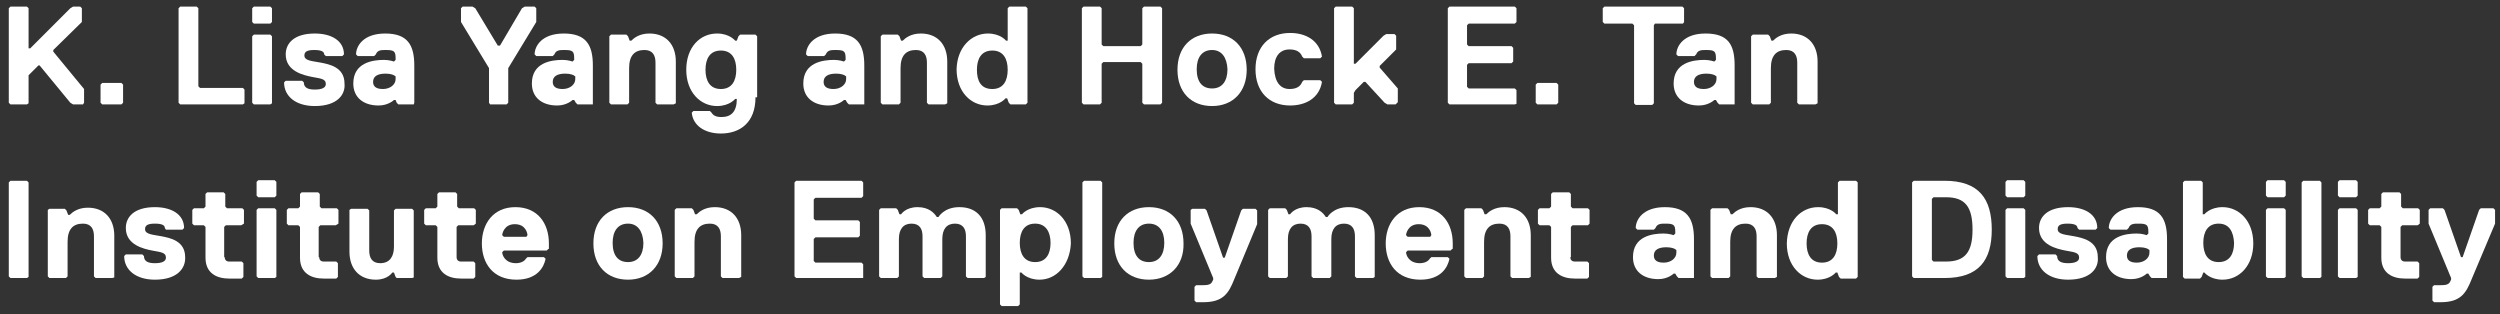
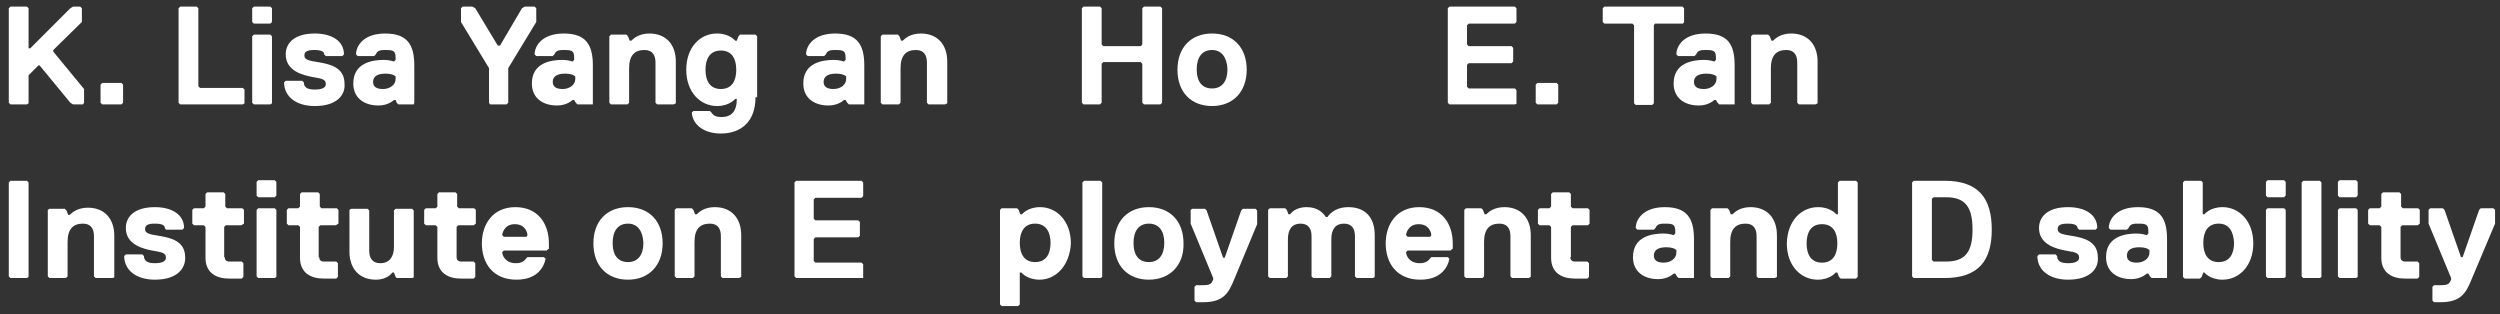
<svg xmlns="http://www.w3.org/2000/svg" version="1.1" id="Layer_1" x="0px" y="0px" viewBox="0 0 455 57.2" style="enable-background:new 0 0 455 57.2;" xml:space="preserve">
  <rect x="0" y="0" width="455" height="57.2" fill="#333333" stroke="none" />
  <style type="text/css">
	.st0{enable-background:new    ;}
	.st1{fill:#FFFFFF;}
</style>
  <g class="st0">
    <path class="st1" d="M15.1,19h-1.8l-0.5-0.3l-5.6-6.8H7l-1.8,1.8v5.1L4.9,19h-3l-0.3-0.3V1.5l0.3-0.3h3l0.3,0.3v7.3h0.3l7.3-7.3   l0.5-0.3h1.3l0.3,0.3v2.5L9.7,9.1v0.3l5.6,6.8v2.5L15.1,19z" />
  </g>
  <g class="st0">
    <path class="st1" d="M22.1,19h-3.5l-0.3-0.3v-3.3l0.3-0.3h3.5l0.3,0.3v3.3L22.1,19z" />
  </g>
  <g class="st0">
    <path class="st1" d="M44.2,19H32.8l-0.3-0.3V1.5l0.3-0.3h3l0.3,0.3v14.2l0.3,0.3h7.8l0.3,0.3v2.5L44.2,19z" />
  </g>
  <g class="st0">
    <path class="st1" d="M49.2,4.3h-3l-0.3-0.3V1.5l0.3-0.3h3l0.3,0.3v2.5L49.2,4.3z M49.2,19h-3l-0.3-0.3V6.6l0.3-0.3h3l0.3,0.3v12.2   L49.2,19z" />
    <path class="st1" d="M57.3,19.3c-3.5,0-5.6-1.8-5.6-4.3l0.3-0.3h3l0.3,0.3c0,1,0.8,1.3,2,1.3s2-0.3,2-1c0-1-1-1-2.5-1.3   c-1.5-0.3-4.8-1-4.8-4.1c0-2,1.5-3.8,5.3-3.8c3,0,5.3,1.3,5.3,3.8l-0.3,0.3h-3l-0.3-0.3c0-0.5-0.5-0.8-1.8-0.8s-1.8,0.3-1.8,1   c0,1,1.5,1,3,1.3c1.5,0.3,4.3,0.8,4.3,3.8C62.9,17.2,61.4,19.3,57.3,19.3z" />
    <path class="st1" d="M75.3,19h-2.8l-0.3-0.3L72,18.2h-0.3c0,0-1,1-2.8,1c-2.8,0-4.6-1.5-4.6-4c0-3.8,3.5-4.3,5.6-4.3   c1,0,1.8,0.3,1.8,0.3l0.3-0.3v-0.3c0-1.3-0.3-1.5-1.8-1.5c-0.8,0-1.5,0-1.8,0.8l-0.3,0.3h-3l-0.3-0.3c0-1.5,1.3-3.8,5.3-3.8   s5.3,2,5.3,5.8v6.8L75.3,19z M71.7,13.7c0,0-0.5-0.3-1.5-0.3c-1.5,0-2.3,0.5-2.3,1.5c0,0.8,0.5,1.3,1.8,1.3c1.3,0,2.3-0.8,2.3-1.8   v-0.5L71.7,13.7z" />
  </g>
  <g class="st0">
    <path class="st1" d="M92.5,12.4v6.3L92.2,19h-3L89,18.7v-6.3l-5.1-8.4V1.5l0.3-0.3h1.8l0.5,0.3l4.1,6.8H91L95,1.5l0.5-0.3h1.8   l0.3,0.3v2.5L92.5,12.4z" />
  </g>
  <g class="st0">
    <path class="st1" d="M107.9,19h-2.8l-0.3-0.3l-0.3-0.5h-0.3c0,0-1,1-2.8,1c-2.8,0-4.6-1.5-4.6-4c0-3.8,3.5-4.3,5.6-4.3   c1,0,1.8,0.3,1.8,0.3l0.3-0.3v-0.3c0-1.3-0.3-1.5-1.8-1.5c-0.8,0-1.5,0-1.8,0.8l-0.3,0.3h-3l-0.3-0.3c0-1.5,1.3-3.8,5.3-3.8   s5.3,2,5.3,5.8v6.8L107.9,19z M104.4,13.7c0,0-0.5-0.3-1.5-0.3c-1.5,0-2.3,0.5-2.3,1.5c0,0.8,0.5,1.3,1.8,1.3   c1.3,0,2.3-0.8,2.3-1.8v-0.5L104.4,13.7z" />
    <path class="st1" d="M122.6,19h-3l-0.3-0.3v-7.3c0-1.3-0.5-2.3-2-2.3c-1.8,0-2.8,1-2.8,3.3v6.3l-0.3,0.3h-3l-0.3-0.3V6.6l0.3-0.3   h2.8l0.3,0.3l0.3,0.8h0.3c0.5-0.5,1.5-1.3,3.3-1.3c3,0,4.8,2,4.8,5.1v7.6L122.6,19z" />
    <path class="st1" d="M137.5,17.7c0,4.6-2.8,6.6-6.3,6.6c-3,0-5.1-1.5-5.3-3.8l0.3-0.3h3l0.3,0.3c0.3,0.5,0.8,0.8,1.8,0.8   c1.8,0,2.8-1,2.8-3.3h-0.3c0,0-1,1.3-3.3,1.3c-3,0-5.6-2.5-5.6-6.6c0-4.1,2.5-6.6,5.6-6.6c2.3,0,3.3,1.3,3.3,1.3h0.3l0.3-0.8   l0.3-0.3h2.8l0.3,0.3V17.7z M131.2,16.2c2,0,2.8-1.5,2.8-3.5c0-2-0.8-3.5-2.8-3.5c-2,0-2.8,1.5-2.8,3.5   C128.4,14.7,129.2,16.2,131.2,16.2z" />
    <path class="st1" d="M157.3,19h-2.8l-0.3-0.3l-0.3-0.5h-0.3c0,0-1,1-2.8,1c-2.8,0-4.6-1.5-4.6-4c0-3.8,3.5-4.3,5.6-4.3   c1,0,1.8,0.3,1.8,0.3l0.3-0.3v-0.3c0-1.3-0.3-1.5-1.8-1.5c-0.8,0-1.5,0-1.8,0.8l-0.3,0.3h-3l-0.3-0.3c0-1.5,1.3-3.8,5.3-3.8   s5.3,2,5.3,5.8v6.8L157.3,19z M153.7,13.7c0,0-0.5-0.3-1.5-0.3c-1.5,0-2.3,0.5-2.3,1.5c0,0.8,0.5,1.3,1.8,1.3   c1.3,0,2.3-0.8,2.3-1.8v-0.5L153.7,13.7z" />
    <path class="st1" d="M172,19h-3l-0.3-0.3v-7.3c0-1.3-0.5-2.3-2-2.3c-1.8,0-2.8,1-2.8,3.3v6.3l-0.3,0.3h-3l-0.3-0.3V6.6l0.3-0.3h2.8   l0.3,0.3l0.3,0.8h0.3c0.5-0.5,1.5-1.3,3.3-1.3c3,0,4.8,2,4.8,5.1v7.6L172,19z" />
-     <path class="st1" d="M179.8,6.1c2.3,0,3.3,1.3,3.3,1.3h0.3V1.5l0.3-0.3h3l0.3,0.3v17.2l-0.3,0.3h-2.8l-0.3-0.3l-0.3-0.8h-0.3   c0,0-1,1.3-3.3,1.3c-3,0-5.6-2.5-5.6-6.6C174.2,8.6,176.8,6.1,179.8,6.1z M180.6,16.2c2,0,2.8-1.5,2.8-3.5c0-2-0.8-3.5-2.8-3.5   c-2,0-2.8,1.5-2.8,3.5C177.8,14.7,178.5,16.2,180.6,16.2z" />
    <path class="st1" d="M211.2,19h-3l-0.3-0.3v-7.1l-0.3-0.3h-6.8l-0.3,0.3v7.1l-0.3,0.3h-3l-0.3-0.3V1.5l0.3-0.3h3l0.3,0.3v6.6   l0.3,0.3h6.8l0.3-0.3V1.5l0.3-0.3h3l0.3,0.3v17.2L211.2,19z" />
    <path class="st1" d="M220.6,19.3c-3.8,0-6.3-2.5-6.3-6.6c0-4.1,2.5-6.6,6.3-6.6c3.8,0,6.3,2.5,6.3,6.6   C226.9,16.7,224.4,19.3,220.6,19.3z M220.6,9.1c-1.8,0-2.8,1.3-2.8,3.5c0,2.3,1,3.5,2.8,3.5s2.8-1.3,2.8-3.5   C223.3,10.4,222.3,9.1,220.6,9.1z" />
-     <path class="st1" d="M234.7,16.2c1.3,0,2-0.5,2.3-1.3l0.3-0.3h3l0.3,0.3c-0.5,3-3,4.3-5.8,4.3c-3.8,0-6.3-2.5-6.3-6.6   c0-4.1,2.5-6.6,6.3-6.6c2.8,0,5.3,1.3,5.8,4.3l-0.3,0.3h-3l-0.3-0.3c-0.3-0.8-1-1.3-2.3-1.3c-1.8,0-2.8,1.3-2.8,3.5   C232,14.9,233,16.2,234.7,16.2z" />
-     <path class="st1" d="M254,19h-1.5l-0.5-0.3l-3.5-3.8h-0.3l-1.5,1.5l-0.3,0.5v1.8l-0.3,0.3h-3l-0.3-0.3V1.5l0.3-0.3h3l0.3,0.3v10.1   h0.3l5.1-5.1l0.5-0.3h1.5l0.3,0.3v2.5l-3,3v0.3l3.3,3.8v2.5L254,19z" />
    <path class="st1" d="M275.7,19h-11.9l-0.3-0.3V1.5l0.3-0.3h11.9l0.3,0.3v2.5l-0.3,0.3h-8.4l-0.3,0.3v3.5l0.3,0.3h7.8l0.3,0.3v2.5   l-0.3,0.3h-7.8l-0.3,0.3v4l0.3,0.3h8.4l0.3,0.3v2.5L275.7,19z" />
  </g>
  <g class="st0">
    <path class="st1" d="M283.3,19h-3.5l-0.3-0.3v-3.3l0.3-0.3h3.5l0.3,0.3v3.3L283.3,19z" />
  </g>
  <g class="st0">
    <path class="st1" d="M306.3,4.3h-5.1L301,4.6v14.2l-0.3,0.3h-3l-0.3-0.3V4.6l-0.3-0.3h-5.1l-0.3-0.3V1.5l0.3-0.3h14.2l0.3,0.3v2.5   L306.3,4.3z" />
  </g>
  <g class="st0">
    <path class="st1" d="M315.7,19h-2.8l-0.3-0.3l-0.3-0.5h-0.3c0,0-1,1-2.8,1c-2.8,0-4.6-1.5-4.6-4c0-3.8,3.5-4.3,5.6-4.3   c1,0,1.8,0.3,1.8,0.3l0.3-0.3v-0.3c0-1.3-0.3-1.5-1.8-1.5c-0.8,0-1.5,0-1.8,0.8l-0.3,0.3h-3l-0.3-0.3c0-1.5,1.3-3.8,5.3-3.8   c4.1,0,5.3,2,5.3,5.8v6.8L315.7,19z M312.1,13.7c0,0-0.5-0.3-1.5-0.3c-1.5,0-2.3,0.5-2.3,1.5c0,0.8,0.5,1.3,1.8,1.3   s2.3-0.8,2.3-1.8v-0.5L312.1,13.7z" />
    <path class="st1" d="M330.4,19h-3l-0.3-0.3v-7.3c0-1.3-0.5-2.3-2-2.3c-1.8,0-2.8,1-2.8,3.3v6.3L322,19h-3l-0.3-0.3V6.6l0.3-0.3h2.8   l0.3,0.3l0.3,0.8h0.3c0.5-0.5,1.5-1.3,3.3-1.3c3,0,4.8,2,4.8,5.1v7.6L330.4,19z" />
  </g>
  <g class="st0">
    <path class="st1" d="M4.9,50.6h-3l-0.3-0.3V33.2l0.3-0.3h3l0.3,0.3v17.2L4.9,50.6z" />
    <path class="st1" d="M20.4,50.6h-3l-0.3-0.3V43c0-1.3-0.5-2.3-2-2.3c-1.8,0-2.8,1-2.8,3.3v6.3L12,50.6H9l-0.3-0.3V38.2L9,38h2.8   l0.3,0.3l0.3,0.8h0.3c0.5-0.5,1.5-1.3,3.3-1.3c3,0,4.8,2,4.8,5.1v7.6L20.4,50.6z" />
    <path class="st1" d="M28.2,50.9c-3.5,0-5.6-1.8-5.6-4.3l0.3-0.3h3l0.3,0.3c0,1,0.8,1.3,2,1.3s2-0.3,2-1c0-1-1-1-2.5-1.3   c-1.5-0.3-4.8-1-4.8-4.1c0-2,1.5-3.8,5.3-3.8c3,0,5.3,1.3,5.3,3.8l-0.3,0.3h-3L30,41.5c0-0.5-0.5-0.8-1.8-0.8s-1.8,0.3-1.8,1   c0,1,1.5,1,3,1.3c1.5,0.3,4.3,0.8,4.3,3.8C33.8,48.8,32.3,50.9,28.2,50.9z" />
    <path class="st1" d="M40.9,46.8c0,0.5,0.3,0.8,0.8,0.8h2.3l0.3,0.3v2.5l-0.3,0.3h-2.3c-2.3,0-4.3-1-4.3-3.8v-5.6L37.1,41h-1.8   l-0.3-0.3v-2.5l0.3-0.3h1.8l0.3-0.3v-2.3l0.3-0.3h3l0.3,0.3v2.3l0.3,0.3h2.8l0.3,0.3v2.5L43.9,41h-2.8l-0.3,0.3V46.8z" />
    <path class="st1" d="M50,35.9h-3l-0.3-0.3v-2.5l0.3-0.3h3l0.3,0.3v2.5L50,35.9z M50,50.6h-3l-0.3-0.3V38.2l0.3-0.3h3l0.3,0.3v12.2   L50,50.6z" />
    <path class="st1" d="M58.1,46.8c0,0.5,0.3,0.8,0.8,0.8h2.3l0.3,0.3v2.5l-0.3,0.3h-2.3c-2.3,0-4.3-1-4.3-3.8v-5.6L54.3,41h-1.8   l-0.3-0.3v-2.5l0.3-0.3h1.8l0.3-0.3v-2.3l0.3-0.3h3l0.3,0.3v2.3l0.3,0.3h2.8l0.3,0.3v2.5L61.1,41h-2.8l-0.3,0.3V46.8z" />
    <path class="st1" d="M63.9,38h3l0.3,0.3v7.3c0,1.3,0.5,2.3,2,2.3c1.8,0,2.5-1.3,2.5-3v-6.6L72,38h3l0.3,0.3v12.2L75,50.6h-2.8   L72,50.4l-0.3-0.8h-0.3c0,0-0.8,1.3-3,1.3c-3,0-4.8-2-4.8-5.1v-7.6L63.9,38z" />
  </g>
  <g class="st0">
-     <path class="st1" d="M83.1,46.8c0,0.5,0.3,0.8,0.8,0.8h2.3l0.3,0.3v2.5l-0.3,0.3h-2.3c-2.3,0-4.3-1-4.3-3.8v-5.6L79.3,41h-1.8   l-0.3-0.3v-2.5l0.3-0.3h1.8l0.3-0.3v-2.3l0.3-0.3h3l0.3,0.3v2.3l0.3,0.3h2.8l0.3,0.3v2.5L86.2,41h-2.8l-0.3,0.3V46.8z" />
+     <path class="st1" d="M83.1,46.8c0,0.5,0.3,0.8,0.8,0.8h2.3l0.3,0.3v2.5l-0.3,0.3h-2.3c-2.3,0-4.3-1-4.3-3.8v-5.6L79.3,41h-1.8   l-0.3-0.3v-2.5l0.3-0.3h1.8l0.3-0.3v-2.3l0.3-0.3h3l0.3,0.3v2.3l0.3,0.3h2.8l0.3,0.3v2.5L86.2,41h-2.8l-0.3,0.3V46.8" />
  </g>
  <g class="st0">
    <path class="st1" d="M99.8,45.3l-0.3,0.3h-7.8l-0.3,0.3c0,0.5,0.5,2,2.5,2c0.8,0,1.5-0.3,1.8-0.8l0.3-0.3h3l0.3,0.3   c-0.3,1.5-1.5,3.8-5.3,3.8c-4.3,0-6.3-3-6.3-6.6c0-3.5,2-6.6,6.1-6.6s6.1,3,6.1,6.6V45.3z M96,42.8c0-0.3-0.3-2-2.3-2   c-2,0-2.3,1.8-2.3,2l0.3,0.3h4.1L96,42.8z" />
    <path class="st1" d="M114.3,50.9c-3.8,0-6.3-2.5-6.3-6.6c0-4.1,2.5-6.6,6.3-6.6c3.8,0,6.3,2.5,6.3,6.6   C120.6,48.3,118.1,50.9,114.3,50.9z M114.3,40.7c-1.8,0-2.8,1.3-2.8,3.5c0,2.3,1,3.5,2.8,3.5s2.8-1.3,2.8-3.5   C117,42,116,40.7,114.3,40.7z" />
    <path class="st1" d="M134.5,50.6h-3l-0.3-0.3V43c0-1.3-0.5-2.3-2-2.3c-1.8,0-2.8,1-2.8,3.3v6.3l-0.3,0.3h-3l-0.3-0.3V38.2l0.3-0.3   h2.8l0.3,0.3l0.3,0.8h0.3c0.5-0.5,1.5-1.3,3.3-1.3c3,0,4.8,2,4.8,5.1v7.6L134.5,50.6z" />
    <path class="st1" d="M156.8,50.6h-11.9l-0.3-0.3V33.2l0.3-0.3h11.9l0.3,0.3v2.5l-0.3,0.3h-8.4l-0.3,0.3v3.5l0.3,0.3h7.8l0.3,0.3   v2.5l-0.3,0.3h-7.8l-0.3,0.3v4l0.3,0.3h8.4l0.3,0.3v2.5L156.8,50.6z" />
-     <path class="st1" d="M179.1,50.6h-3l-0.3-0.3V43c0-1.3-0.5-2.3-2-2.3c-1.5,0-2.3,1-2.3,2.8v6.8l-0.3,0.3h-3l-0.3-0.3V43   c0-1.3-0.5-2.3-2-2.3c-1.5,0-2.3,1-2.3,2.8v6.8l-0.3,0.3h-3l-0.3-0.3V38.2l0.3-0.3h2.8l0.3,0.3l0.3,0.8h0.3c0,0,0.8-1.3,3-1.3   c2,0,3,1,3.5,1.8h0.3c0,0,1-1.8,3.8-1.8c3,0,4.8,1.8,4.8,5.1v7.6L179.1,50.6z" />
    <path class="st1" d="M189.2,50.9c-2.3,0-3.3-1.3-3.3-1.3h-0.3v5.8l-0.3,0.3h-3l-0.3-0.3V38.2l0.3-0.3h2.8l0.3,0.3l0.3,0.8h0.3   c0,0,1-1.3,3.3-1.3c3,0,5.6,2.5,5.6,6.6C194.7,48.3,192.2,50.9,189.2,50.9z M188.4,40.7c-2,0-2.8,1.5-2.8,3.5c0,2,0.8,3.5,2.8,3.5   c2,0,2.8-1.5,2.8-3.5C191.2,42.3,190.4,40.7,188.4,40.7z" />
    <path class="st1" d="M200.3,50.6h-3l-0.3-0.3V33.2l0.3-0.3h3l0.3,0.3v17.2L200.3,50.6z" />
  </g>
  <g class="st0">
    <path class="st1" d="M209.1,50.9c-3.8,0-6.3-2.5-6.3-6.6c0-4.1,2.5-6.6,6.3-6.6c3.8,0,6.3,2.5,6.3,6.6   C215.5,48.3,212.9,50.9,209.1,50.9z M209.1,40.7c-1.8,0-2.8,1.3-2.8,3.5c0,2.3,1,3.5,2.8,3.5s2.8-1.3,2.8-3.5   C211.9,42,210.9,40.7,209.1,40.7z" />
  </g>
  <g class="st0">
    <path class="st1" d="M224.6,50.9c-1,2.5-2,4.1-5.6,4.1h-1.3l-0.3-0.3v-2.5l0.3-0.3h1.3c1.3,0,1.5-0.3,1.8-1v-0.3l-4.1-9.9v-2.5   L217,38h2.3l0.3,0.3l3,8.6h0.3l3-8.6l0.3-0.3h2.3l0.3,0.3v2.5L224.6,50.9z" />
    <path class="st1" d="M249.9,50.6h-3l-0.3-0.3V43c0-1.3-0.5-2.3-2-2.3c-1.5,0-2.3,1-2.3,2.8v6.8l-0.3,0.3h-3l-0.3-0.3V43   c0-1.3-0.5-2.3-2-2.3s-2.3,1-2.3,2.8v6.8l-0.3,0.3h-3l-0.3-0.3V38.2l0.3-0.3h2.8l0.3,0.3l0.3,0.8h0.3c0,0,0.8-1.3,3-1.3   c2,0,3,1,3.5,1.8h0.3c0,0,1-1.8,3.8-1.8c3,0,4.8,1.8,4.8,5.1v7.6L249.9,50.6z" />
    <path class="st1" d="M264.3,45.3l-0.3,0.3h-7.8l-0.3,0.3c0,0.5,0.5,2,2.5,2c0.8,0,1.5-0.3,1.8-0.8l0.3-0.3h3l0.3,0.3   c-0.3,1.5-1.5,3.8-5.3,3.8c-4.3,0-6.3-3-6.3-6.6c0-3.5,2-6.6,6.1-6.6c4.1,0,6.1,3,6.1,6.6V45.3z M260.5,42.8c0-0.3-0.3-2-2.3-2   s-2.3,1.8-2.3,2l0.3,0.3h4.1L260.5,42.8z" />
  </g>
  <g class="st0">
    <path class="st1" d="M278.2,50.6h-3l-0.3-0.3V43c0-1.3-0.5-2.3-2-2.3c-1.8,0-2.8,1-2.8,3.3v6.3l-0.3,0.3h-3l-0.3-0.3V38.2l0.3-0.3   h2.8l0.3,0.3l0.3,0.8h0.3c0.5-0.5,1.5-1.3,3.3-1.3c3,0,4.8,2,4.8,5.1v7.6L278.2,50.6z" />
  </g>
  <g class="st0">
    <path class="st1" d="M285.8,46.8c0,0.5,0.3,0.8,0.8,0.8h2.3l0.3,0.3v2.5l-0.3,0.3h-2.3c-2.3,0-4.3-1-4.3-3.8v-5.6L282,41h-1.8   l-0.3-0.3v-2.5l0.3-0.3h1.8l0.3-0.3v-2.3l0.3-0.3h3l0.3,0.3v2.3l0.3,0.3h2.8l0.3,0.3v2.5l-0.3,0.3h-2.8l-0.3,0.3V46.8z" />
    <path class="st1" d="M308.3,50.6h-2.8l-0.3-0.3l-0.3-0.5h-0.3c0,0-1,1-2.8,1c-2.8,0-4.6-1.5-4.6-4c0-3.8,3.5-4.3,5.6-4.3   c1,0,1.8,0.3,1.8,0.3l0.3-0.3v-0.3c0-1.3-0.3-1.5-1.8-1.5c-0.8,0-1.5,0-1.8,0.8l-0.3,0.3h-3l-0.3-0.3c0-1.5,1.3-3.8,5.3-3.8   c4,0,5.3,2,5.3,5.8v6.8L308.3,50.6z M304.8,45.3c0,0-0.5-0.3-1.5-0.3c-1.5,0-2.3,0.5-2.3,1.5c0,0.8,0.5,1.3,1.8,1.3   c1.3,0,2.3-0.8,2.3-1.8v-0.5L304.8,45.3z" />
    <path class="st1" d="M323,50.6h-3l-0.3-0.3V43c0-1.3-0.5-2.3-2-2.3c-1.8,0-2.8,1-2.8,3.3v6.3l-0.3,0.3h-3l-0.3-0.3V38.2l0.3-0.3   h2.8l0.3,0.3l0.3,0.8h0.3c0.5-0.5,1.5-1.3,3.3-1.3c3,0,4.8,2,4.8,5.1v7.6L323,50.6z" />
    <path class="st1" d="M330.9,37.7c2.3,0,3.3,1.3,3.3,1.3h0.3v-5.8l0.3-0.3h3l0.3,0.3v17.2l-0.3,0.3h-2.8l-0.3-0.3l-0.3-0.8h-0.3   c0,0-1,1.3-3.3,1.3c-3,0-5.6-2.5-5.6-6.6C325.3,40.2,327.8,37.7,330.9,37.7z M331.6,47.8c2,0,2.8-1.5,2.8-3.5c0-2-0.8-3.5-2.8-3.5   s-2.8,1.5-2.8,3.5C328.8,46.3,329.6,47.8,331.6,47.8z" />
    <path class="st1" d="M353.9,50.6h-5.6l-0.3-0.3V33.2l0.3-0.3h5.6c6.3,0,8.6,3.3,8.6,8.9C362.5,47.3,360.2,50.6,353.9,50.6z    M354.2,35.9h-2.3l-0.3,0.3v11.1l0.3,0.3h2.3c3.5,0,4.8-1.8,4.8-5.8C359,37.7,357.7,35.9,354.2,35.9z" />
-     <path class="st1" d="M368.3,35.9h-3l-0.3-0.3v-2.5l0.3-0.3h3l0.3,0.3v2.5L368.3,35.9z M368.3,50.6h-3l-0.3-0.3V38.2l0.3-0.3h3   l0.3,0.3v12.2L368.3,50.6z" />
    <path class="st1" d="M376.4,50.9c-3.5,0-5.6-1.8-5.6-4.3l0.3-0.3h3l0.3,0.3c0,1,0.8,1.3,2,1.3s2-0.3,2-1c0-1-1-1-2.5-1.3   c-1.5-0.3-4.8-1-4.8-4.1c0-2,1.5-3.8,5.3-3.8c3,0,5.3,1.3,5.3,3.8l-0.3,0.3h-3l-0.3-0.3c0-0.5-0.5-0.8-1.8-0.8s-1.8,0.3-1.8,1   c0,1,1.5,1,3,1.3c1.5,0.3,4.3,0.8,4.3,3.8C382,48.8,380.5,50.9,376.4,50.9z" />
    <path class="st1" d="M394.4,50.6h-2.8l-0.3-0.3l-0.3-0.5h-0.3c0,0-1,1-2.8,1c-2.8,0-4.6-1.5-4.6-4c0-3.8,3.5-4.3,5.6-4.3   c1,0,1.8,0.3,1.8,0.3l0.3-0.3v-0.3c0-1.3-0.3-1.5-1.8-1.5c-0.8,0-1.5,0-1.8,0.8l-0.3,0.3h-3l-0.3-0.3c0-1.5,1.3-3.8,5.3-3.8   c4,0,5.3,2,5.3,5.8v6.8L394.4,50.6z M390.9,45.3c0,0-0.5-0.3-1.5-0.3c-1.5,0-2.3,0.5-2.3,1.5c0,0.8,0.5,1.3,1.8,1.3   c1.3,0,2.3-0.8,2.3-1.8v-0.5L390.9,45.3z" />
    <path class="st1" d="M404.5,50.9c-2.3,0-3.3-1.3-3.3-1.3H401l-0.3,0.8l-0.3,0.3h-2.8l-0.3-0.3V33.2l0.3-0.3h3l0.3,0.3V39h0.3   c0,0,1-1.3,3.3-1.3c3,0,5.6,2.5,5.6,6.6C410.1,48.3,407.6,50.9,404.5,50.9z M403.8,40.7c-2,0-2.8,1.5-2.8,3.5c0,2,0.8,3.5,2.8,3.5   s2.8-1.5,2.8-3.5C406.5,42.3,405.8,40.7,403.8,40.7z" />
    <path class="st1" d="M415.7,35.9h-3l-0.3-0.3v-2.5l0.3-0.3h3l0.3,0.3v2.5L415.7,35.9z M415.7,50.6h-3l-0.3-0.3V38.2l0.3-0.3h3   l0.3,0.3v12.2L415.7,50.6z" />
    <path class="st1" d="M422.2,50.6h-3l-0.3-0.3V33.2l0.3-0.3h3l0.3,0.3v17.2L422.2,50.6z" />
    <path class="st1" d="M428.8,35.9h-3l-0.3-0.3v-2.5l0.3-0.3h3l0.3,0.3v2.5L428.8,35.9z M428.8,50.6h-3l-0.3-0.3V38.2l0.3-0.3h3   l0.3,0.3v12.2L428.8,50.6z" />
    <path class="st1" d="M436.9,46.8c0,0.5,0.3,0.8,0.8,0.8h2.3l0.3,0.3v2.5l-0.3,0.3h-2.3c-2.3,0-4.3-1-4.3-3.8v-5.6l-0.3-0.3h-1.8   l-0.3-0.3v-2.5l0.3-0.3h1.8l0.3-0.3v-2.3l0.3-0.3h3l0.3,0.3v2.3l0.3,0.3h2.8l0.3,0.3v2.5L440,41h-2.8l-0.3,0.3V46.8z" />
    <path class="st1" d="M449.8,50.9c-1,2.5-2,4.1-5.6,4.1H443l-0.3-0.3v-2.5l0.3-0.3h1.3c1.3,0,1.5-0.3,1.8-1v-0.3l-4.1-9.9v-2.5   l0.3-0.3h2.3l0.3,0.3l3,8.6h0.3l3-8.6l0.3-0.3h2.3l0.3,0.3v2.5L449.8,50.9z" />
  </g>
</svg>